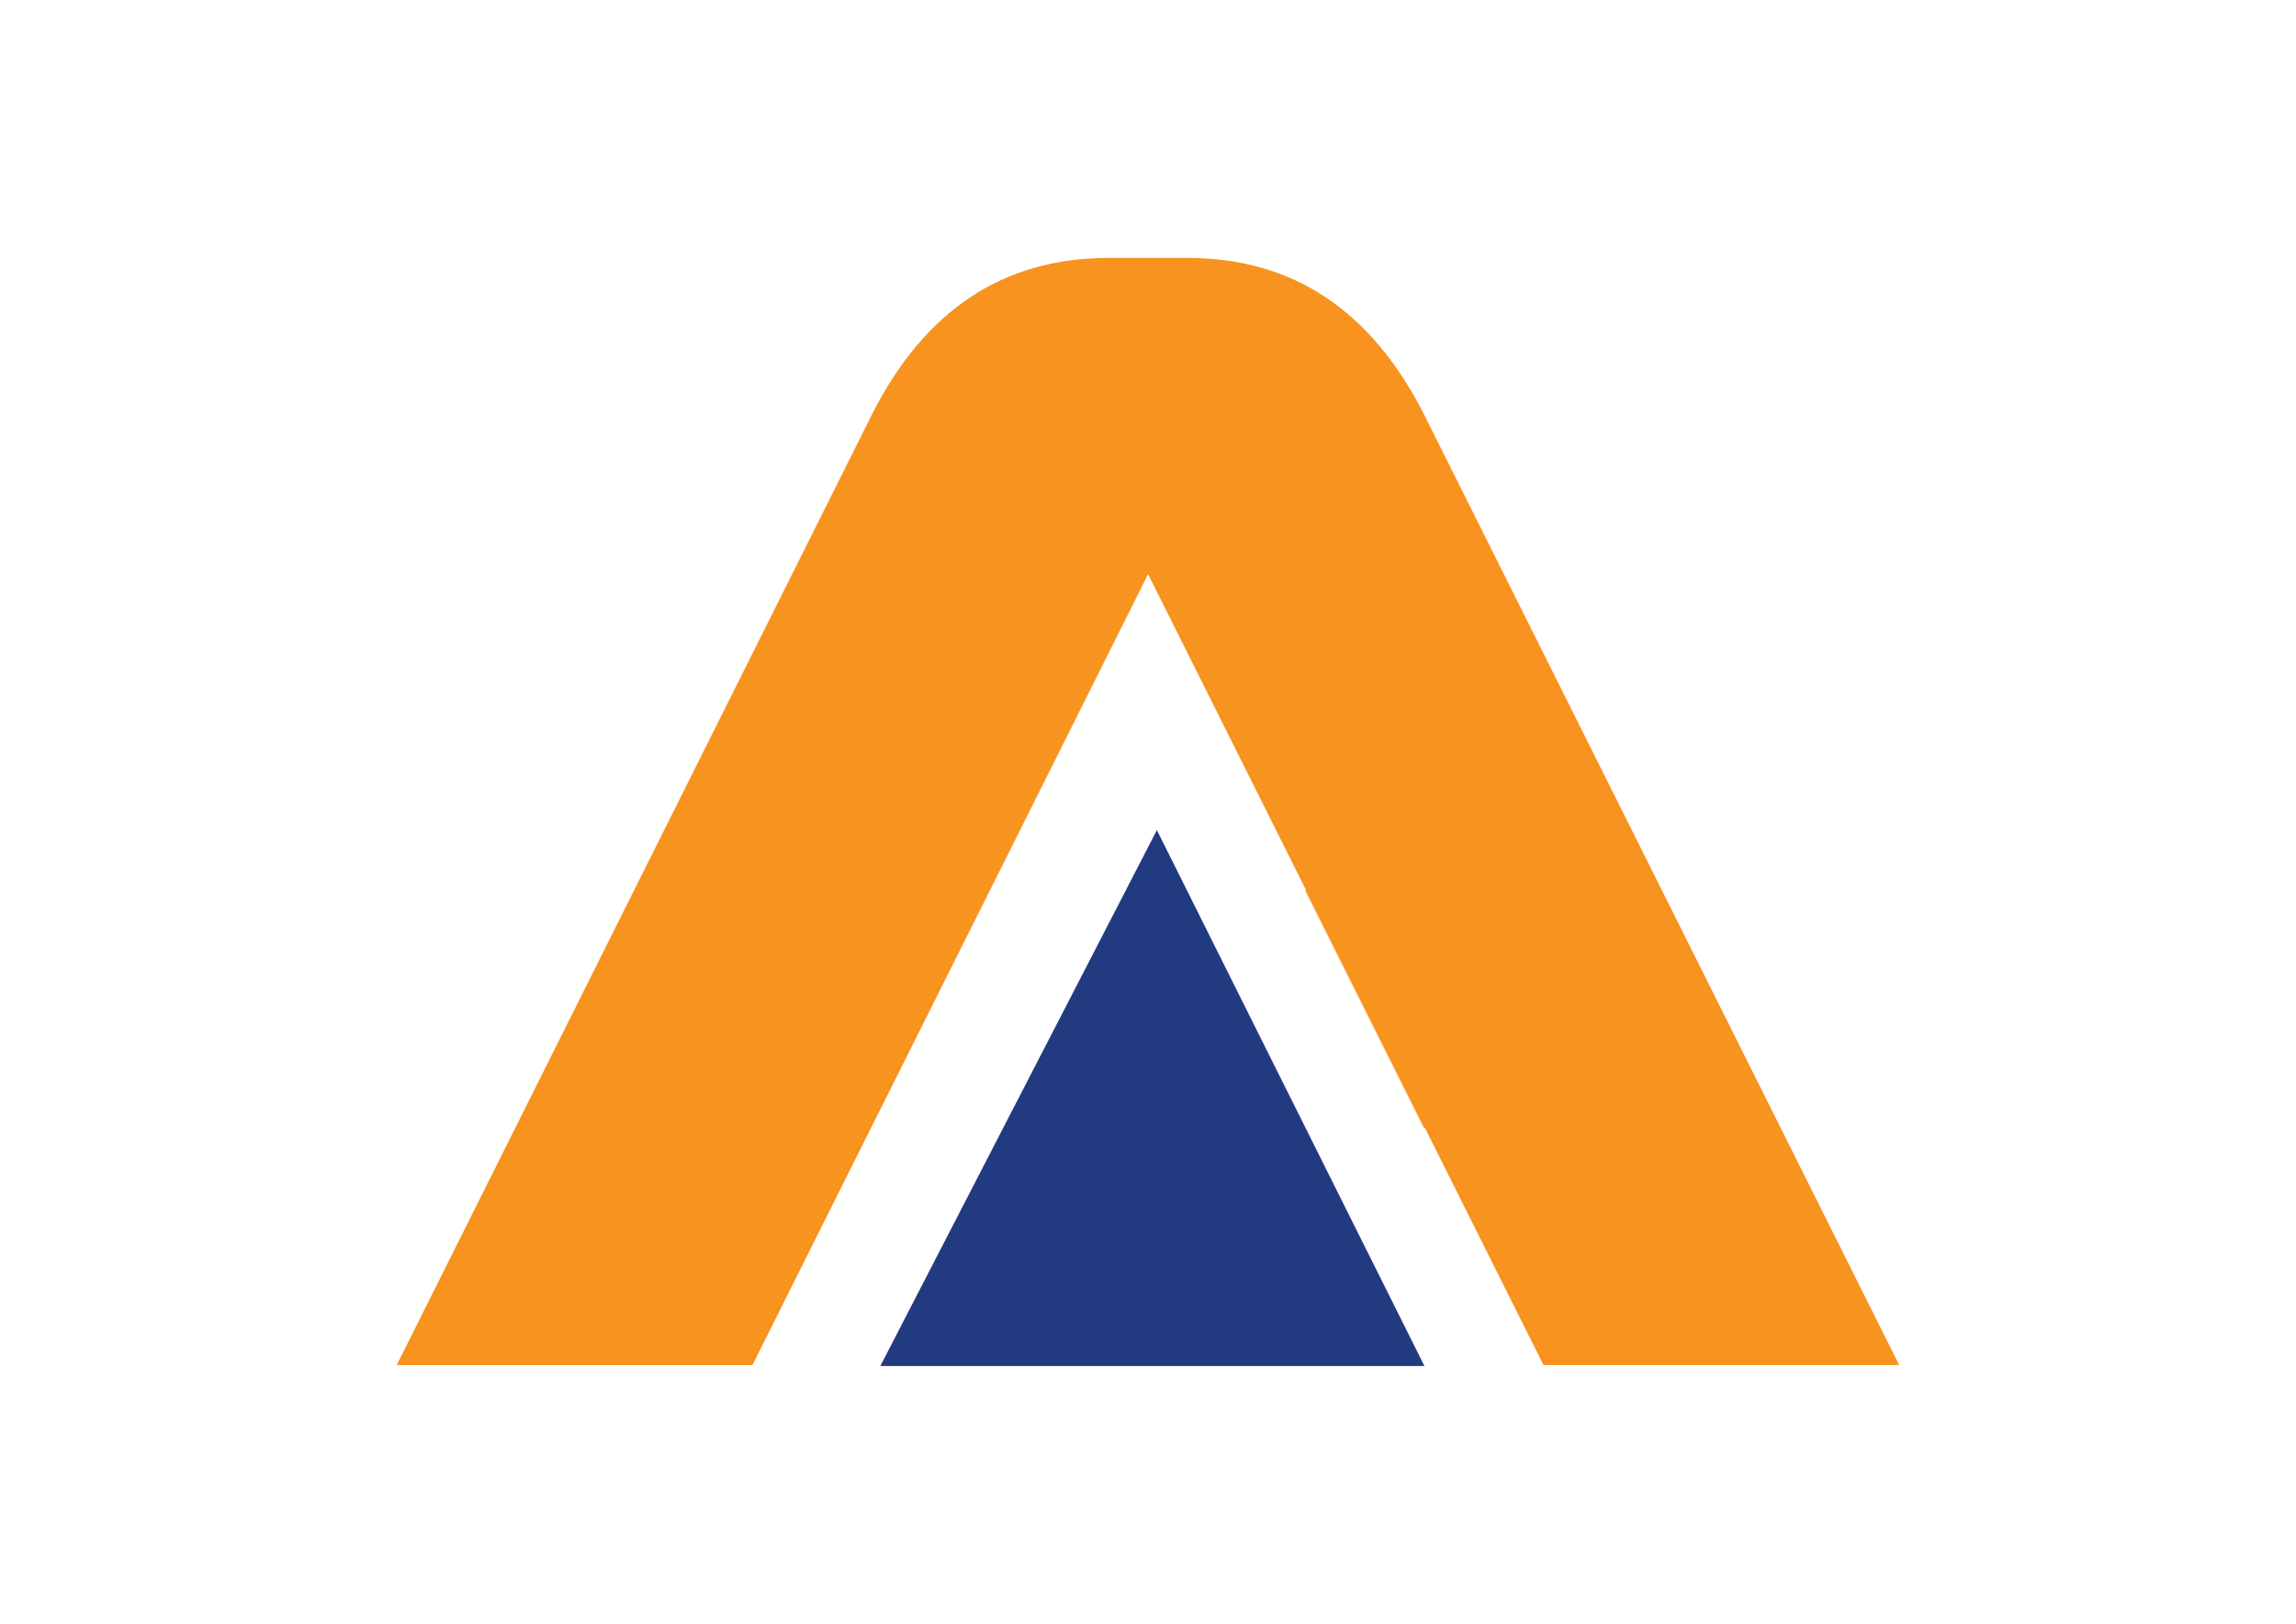
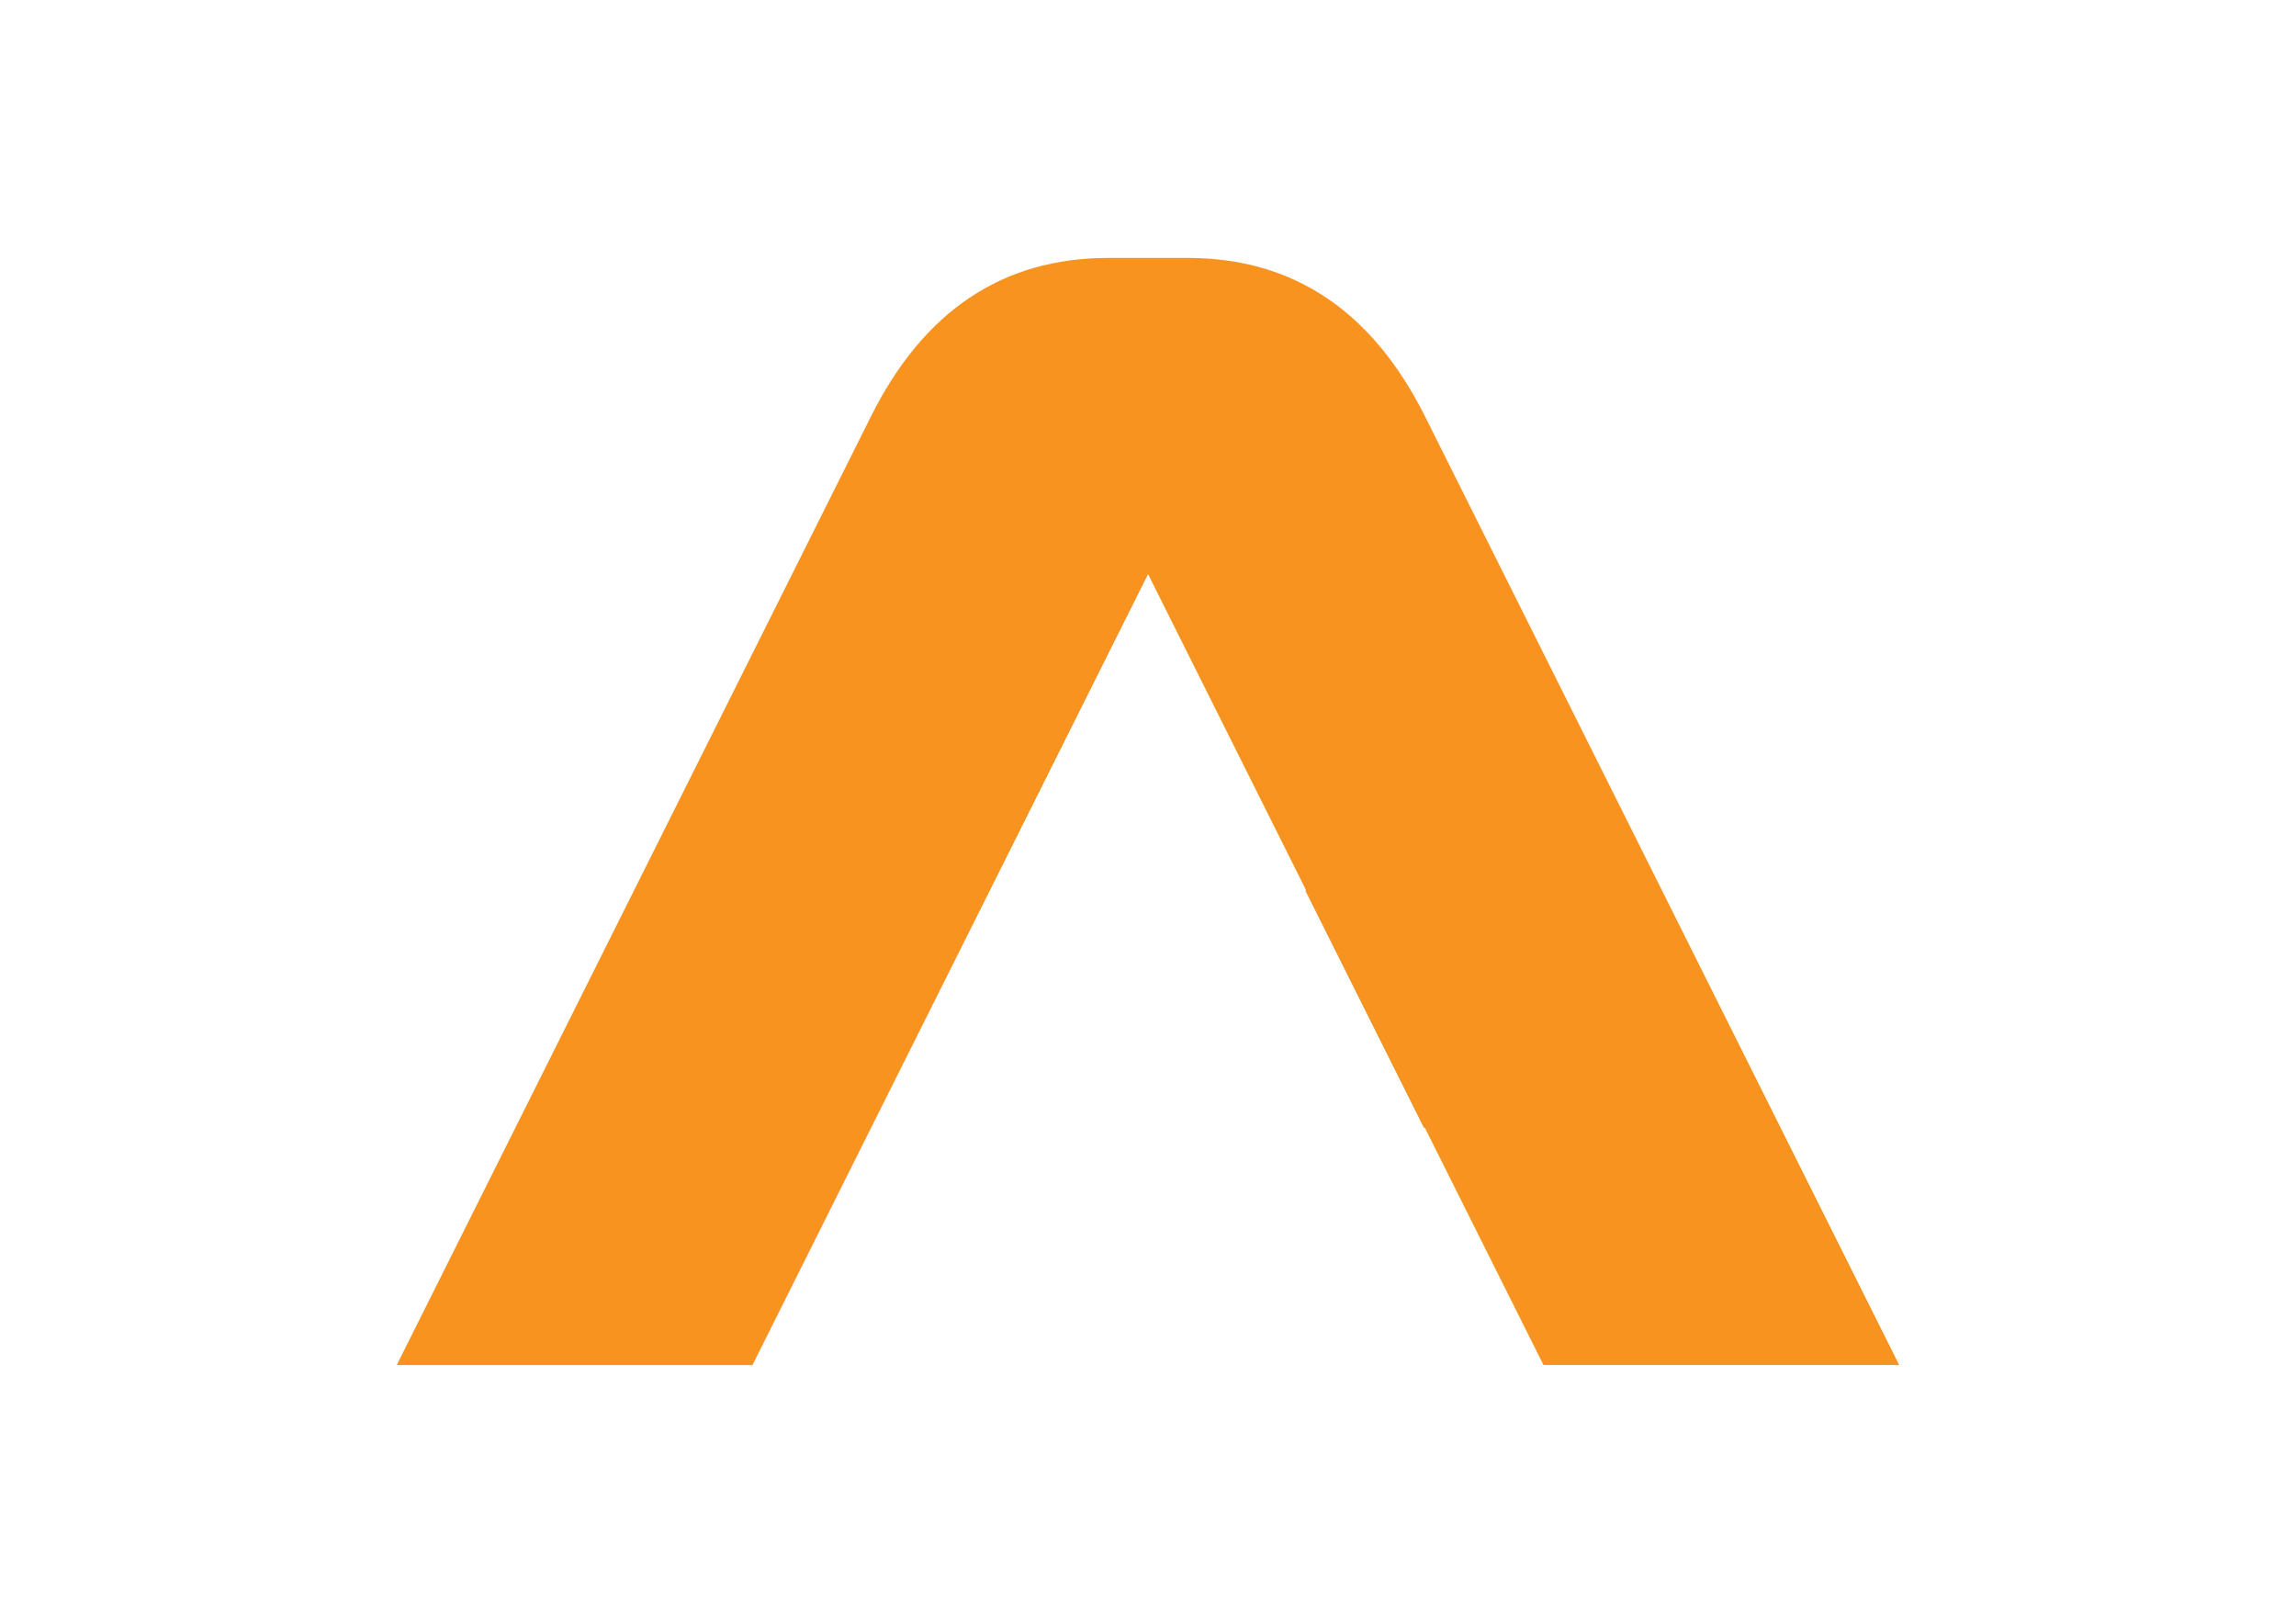
<svg xmlns="http://www.w3.org/2000/svg" id="Layer_1" data-name="Layer 1" viewBox="0 0 595.28 420.94">
  <defs>
    <style>.cls-1{fill:#f7931e;}.cls-2{fill:#223b80;}</style>
  </defs>
  <title>arsoc icon logo</title>
  <path class="cls-1" d="M369.42,107.86q-20.55-41-61.51-41H287.37q-41,0-61.51,41l-123,246h92.23l23.8-47.61h0l37.75-75.42,3.93-7.85,37.09-74.15,41,82h-.25l30.76,61.51h.25l30.76,61.51H492.4Z" />
-   <polygon class="cls-2" points="228.24 354.1 299.94 215.19 369.31 354.1 228.24 354.1" />
</svg>